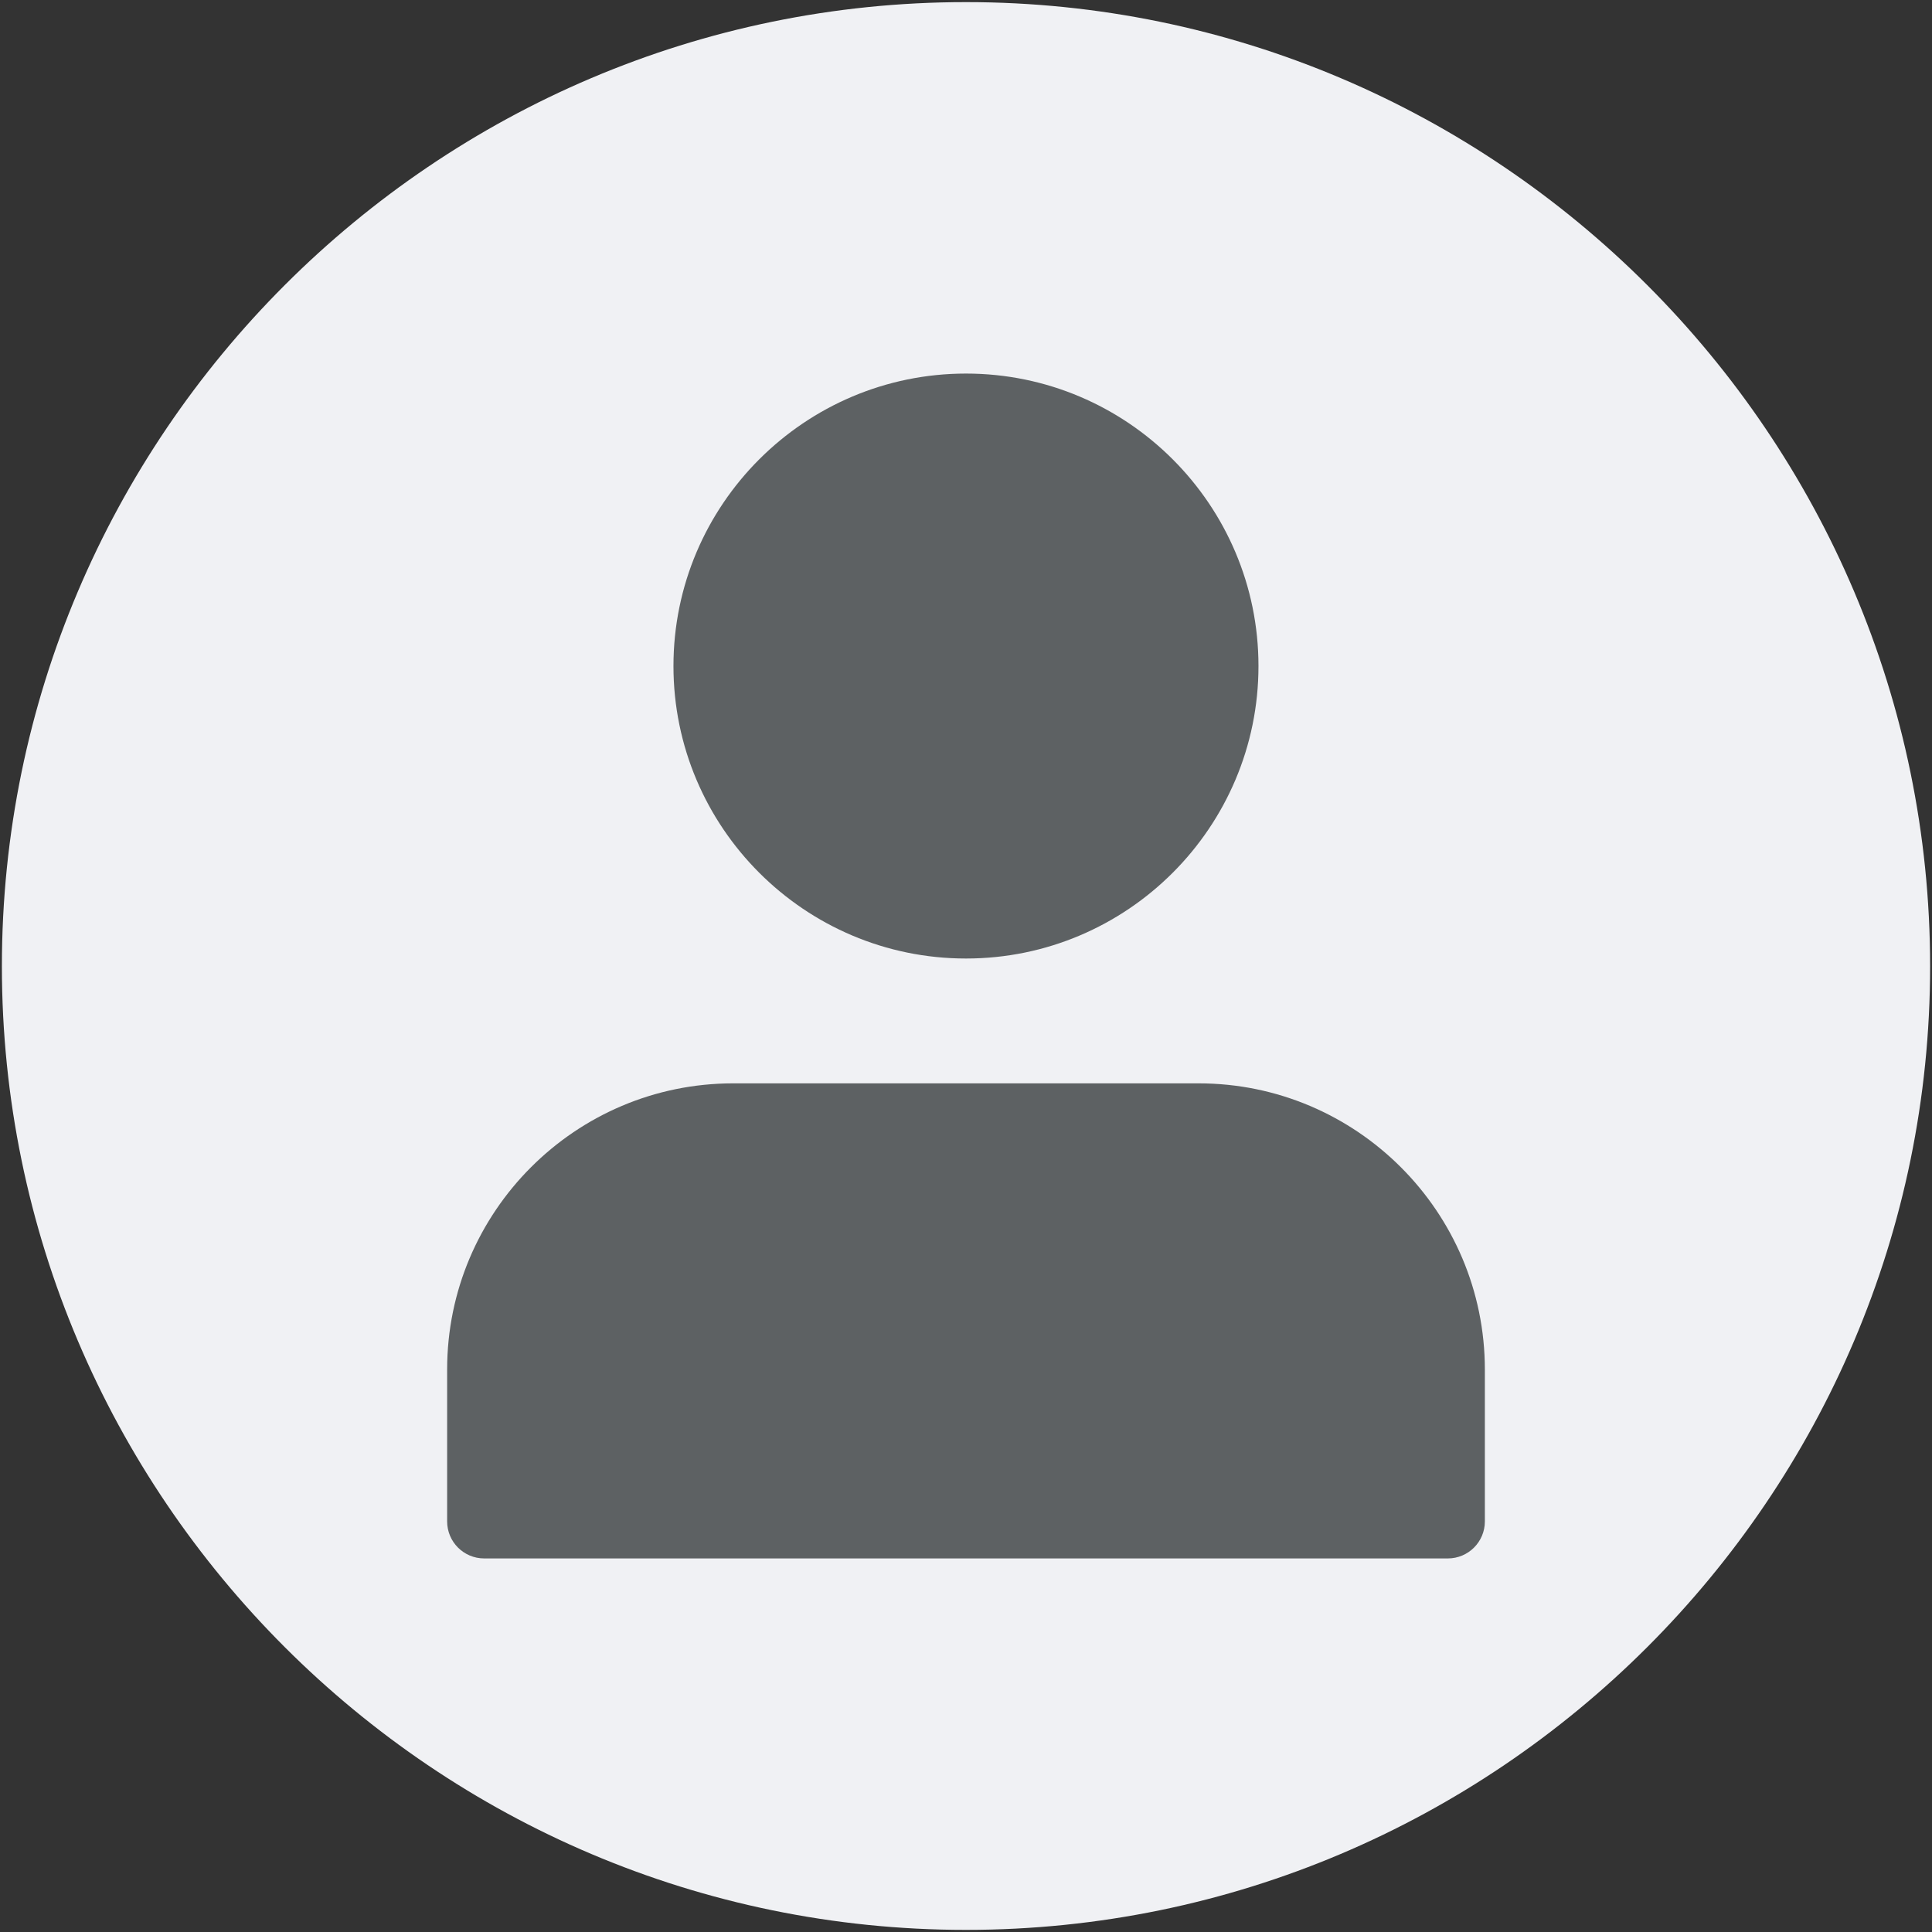
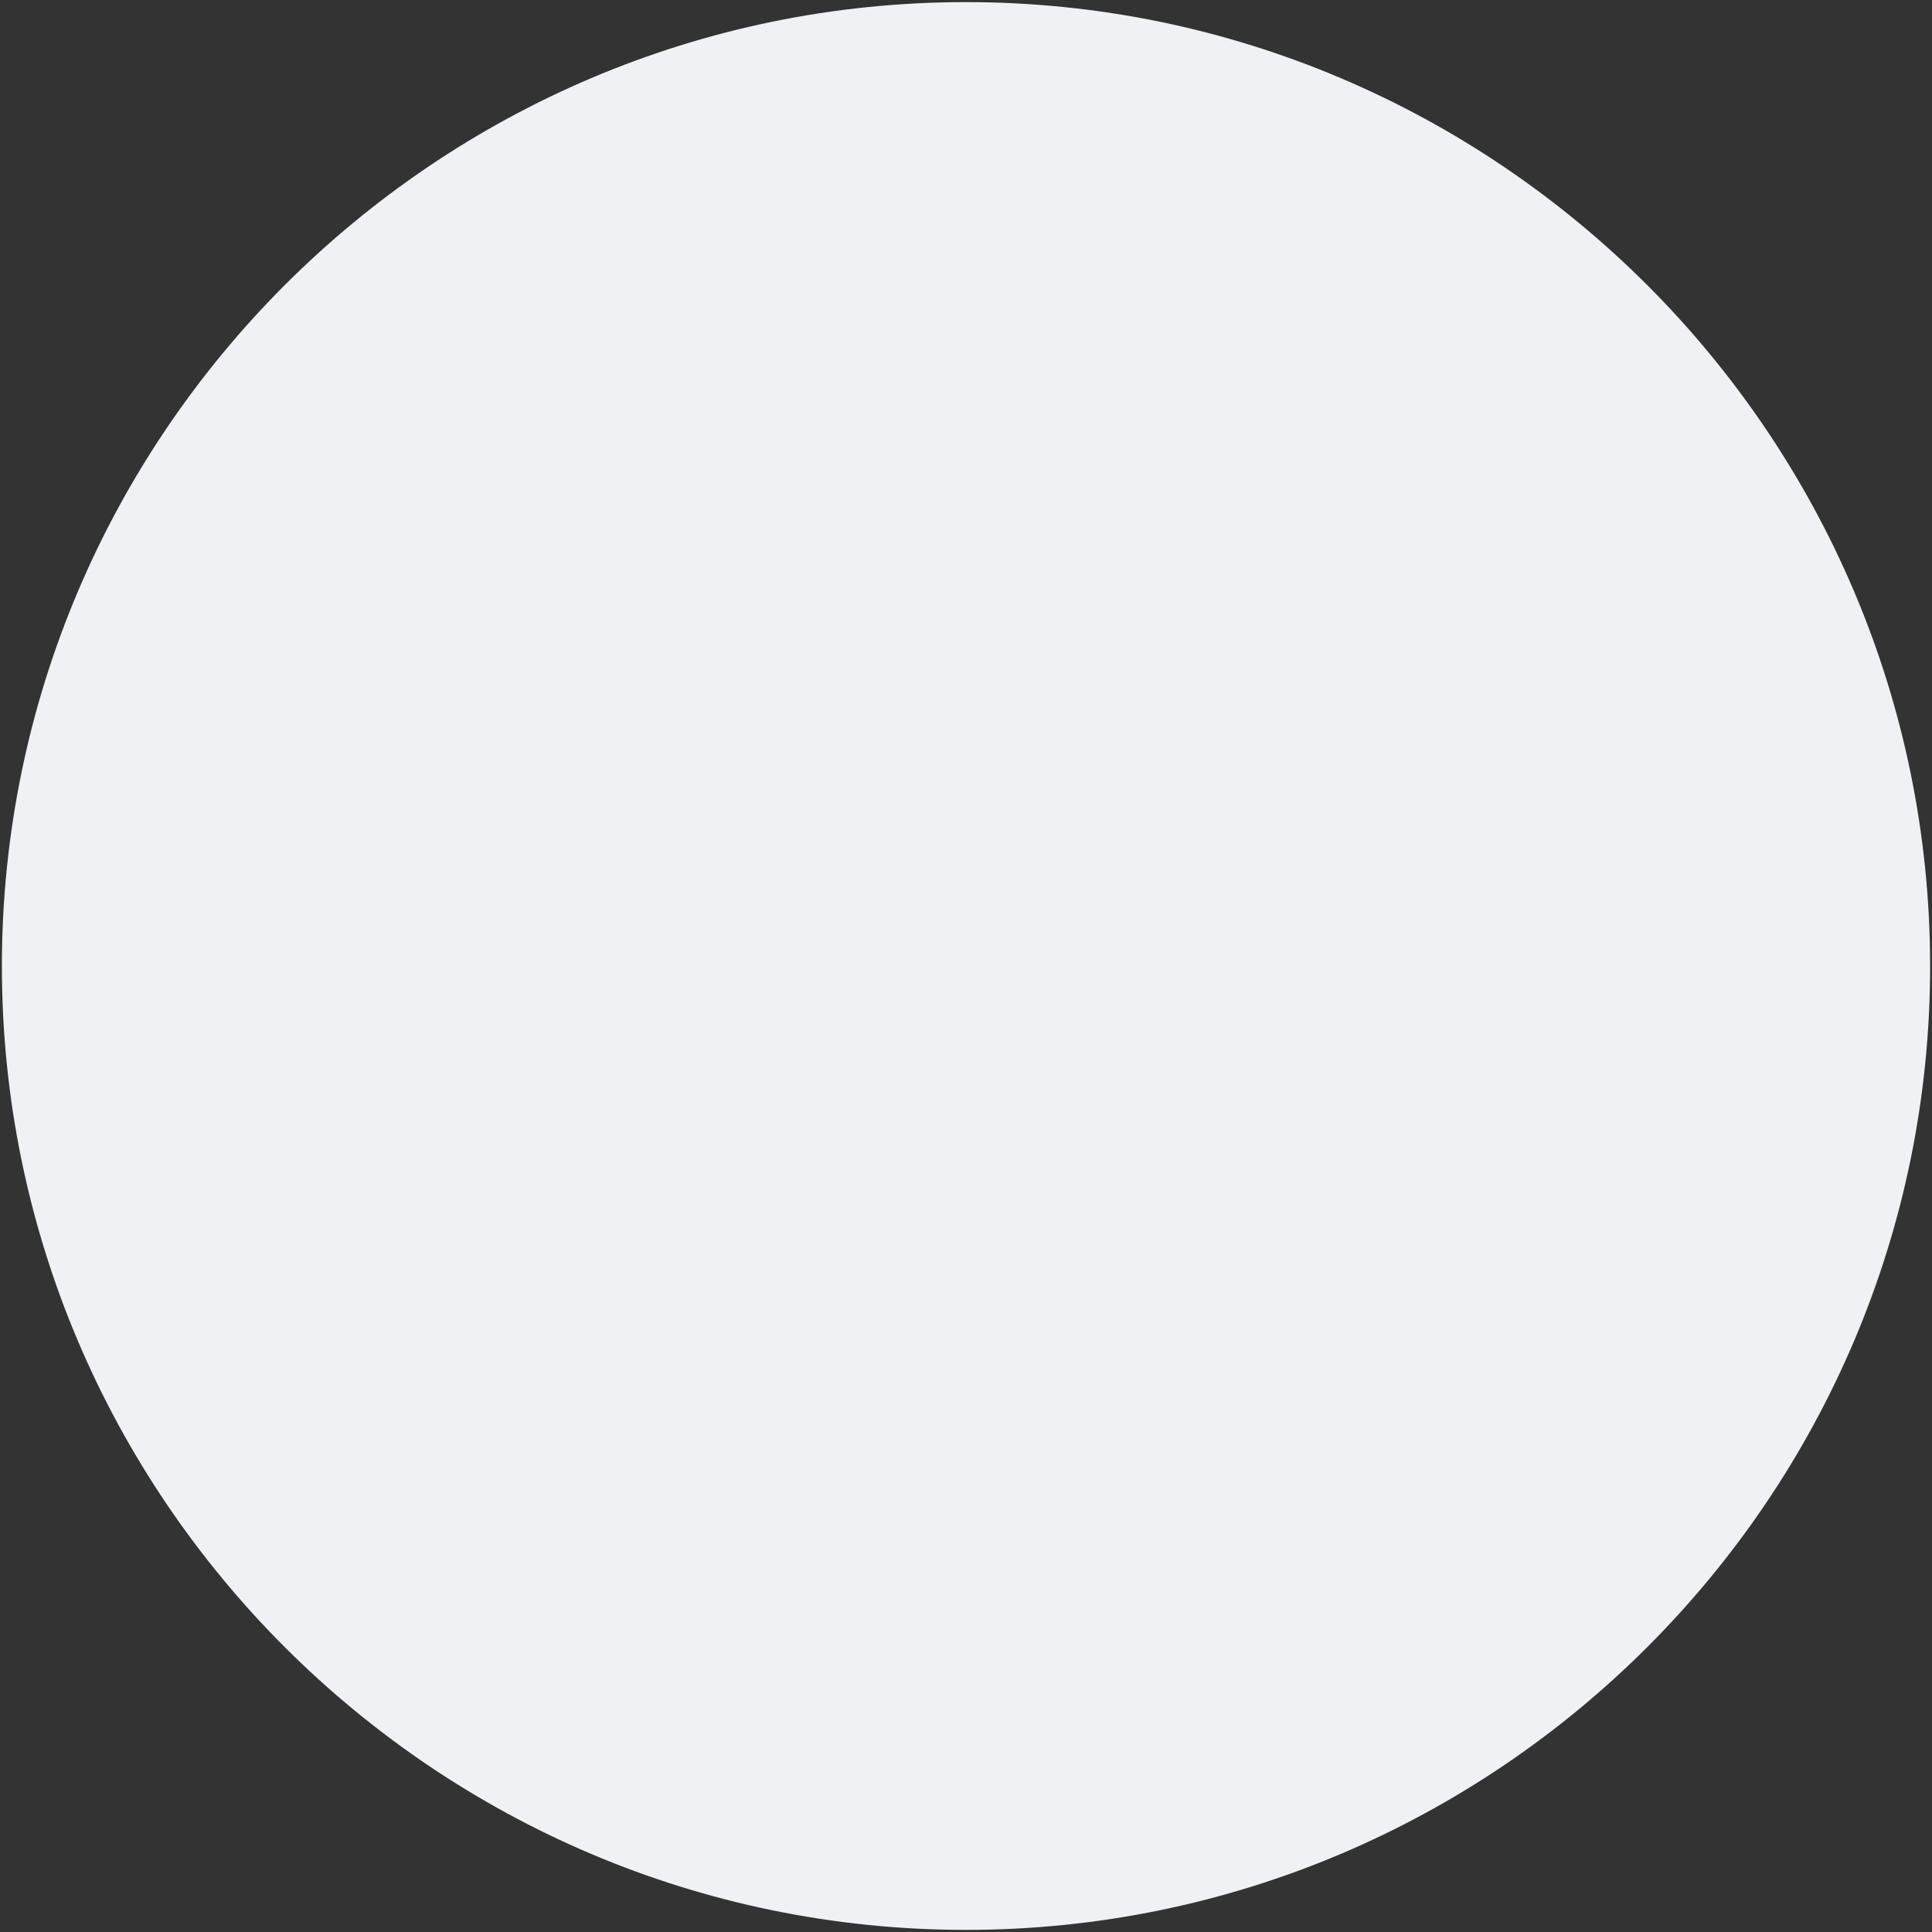
<svg xmlns="http://www.w3.org/2000/svg" id="Layer_1" enable-background="new 0 0 512 512" viewBox="0 0 512 512">
  <rect x="0" y="0" width="512" height="512" fill="#333333" stroke="none" />
  <path clip-rule="evenodd" d="m256 511.44c140.724 0 255.5-114.655 255.5-255.379s-114.776-255.501-255.5-255.501-255.5 114.776-255.5 255.5 114.776 255.38 255.5 255.38z" fill="#f0f1f4" fill-rule="evenodd" />
-   <path d="m178.474 176.509c0-42.738 34.778-77.509 77.526-77.509 42.739 0 77.509 34.771 77.509 77.509s-34.77 77.509-77.509 77.509c-42.748 0-77.526-34.77-77.526-77.509zm139.172 110.591h-123.344c-41.799 0-75.805 34.006-75.805 75.806v40.28c0 5.42 4.394 9.814 9.814 9.814h255.379c5.42 0 9.814-4.394 9.814-9.814v-40.228c-.001-41.828-34.03-75.858-75.858-75.858z" fill="#5d6163" />
</svg>